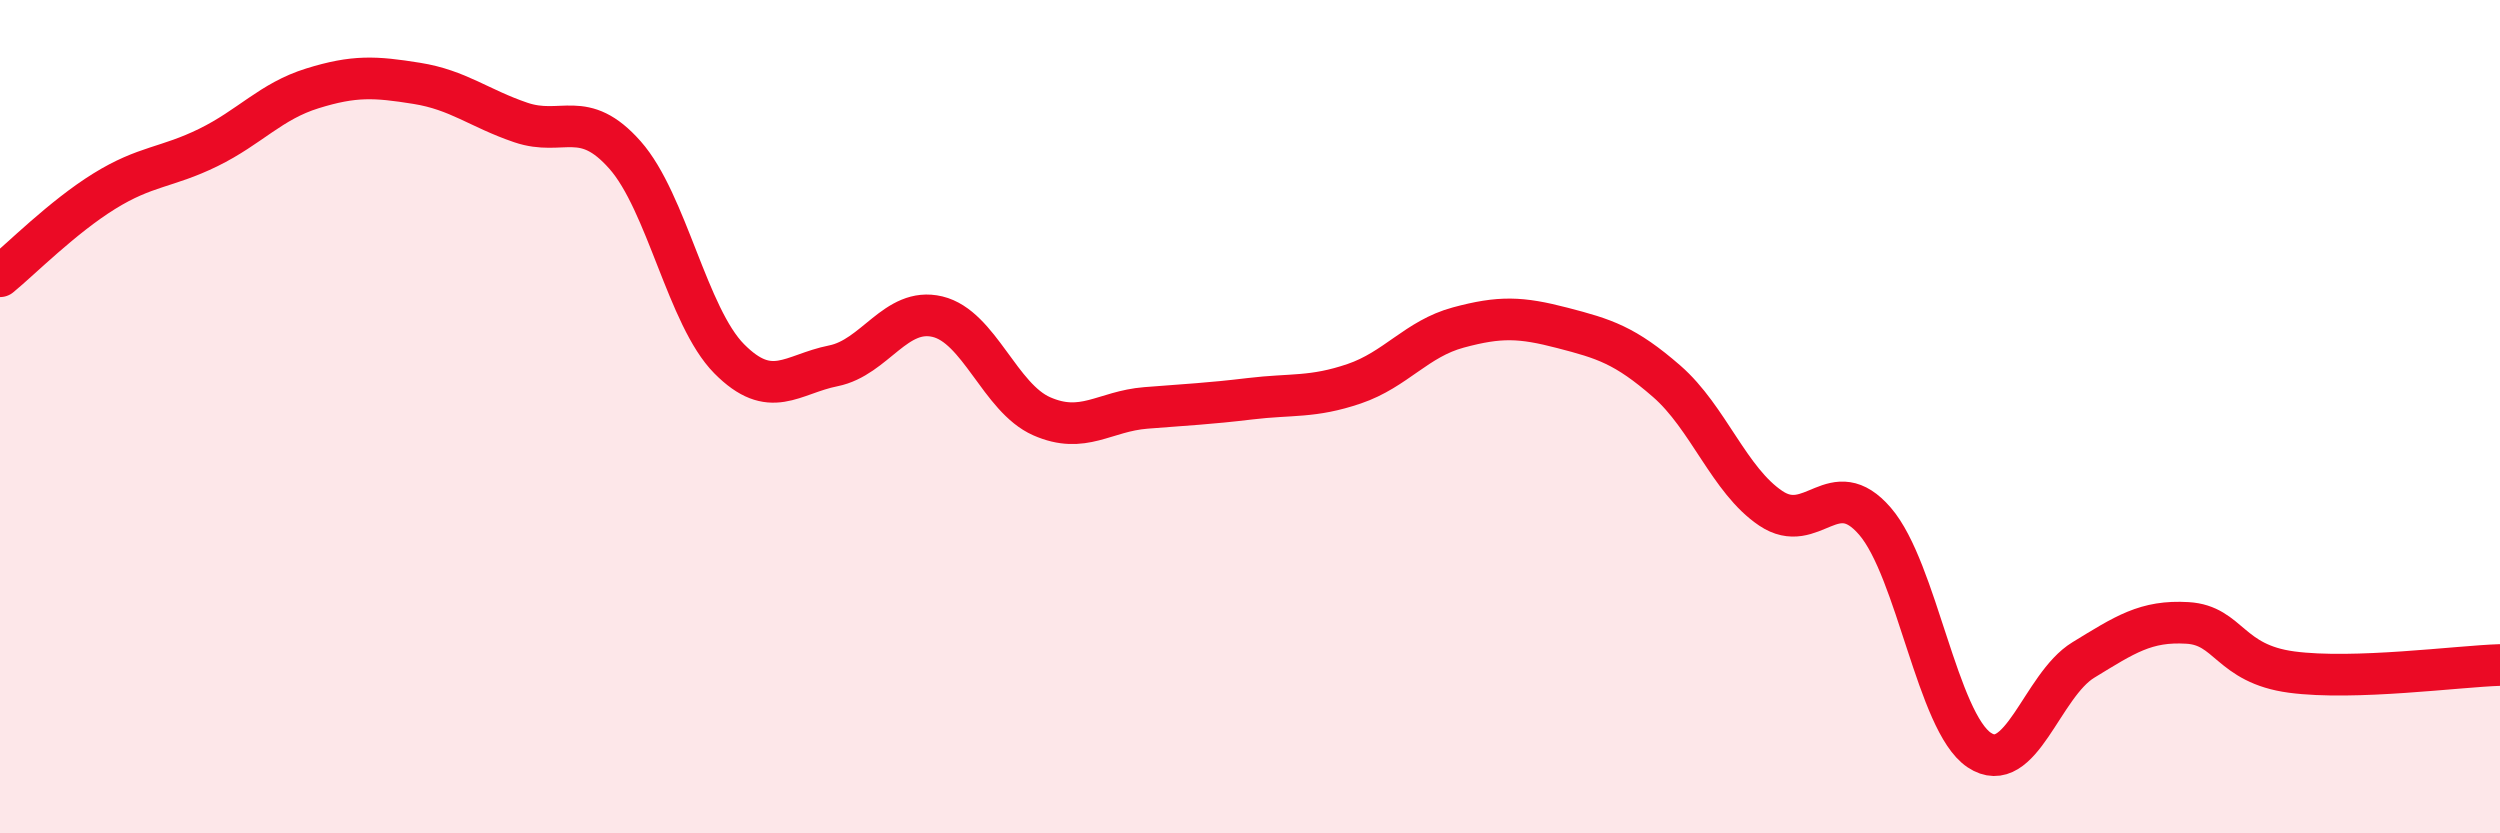
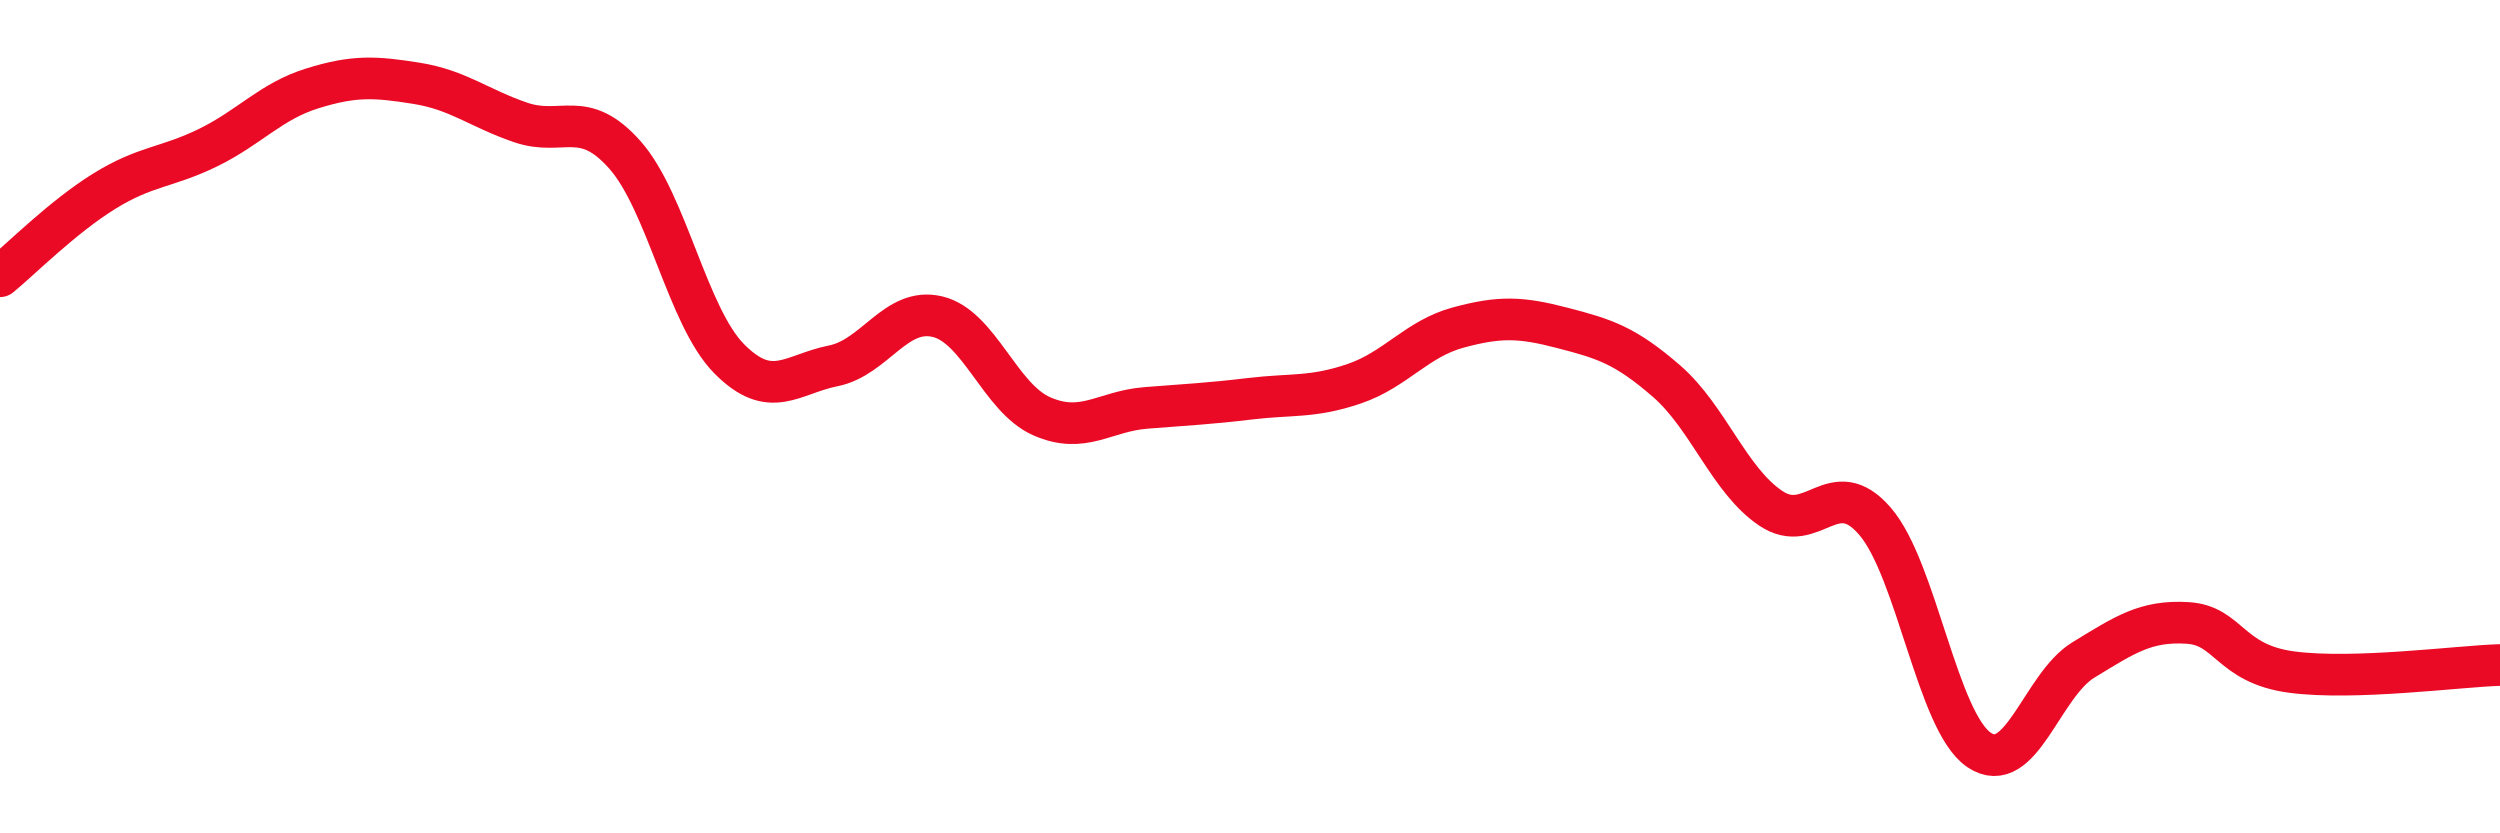
<svg xmlns="http://www.w3.org/2000/svg" width="60" height="20" viewBox="0 0 60 20">
-   <path d="M 0,6.63 C 0.5,6.22 1.5,5.21 2.5,4.59 C 3.5,3.97 4,4.03 5,3.54 C 6,3.05 6.5,2.43 7.5,2.12 C 8.5,1.81 9,1.84 10,2 C 11,2.16 11.5,2.6 12.5,2.94 C 13.5,3.28 14,2.59 15,3.72 C 16,4.85 16.5,7.6 17.5,8.61 C 18.5,9.62 19,8.98 20,8.78 C 21,8.58 21.5,7.36 22.5,7.6 C 23.5,7.84 24,9.55 25,9.99 C 26,10.43 26.5,9.87 27.5,9.79 C 28.5,9.71 29,9.69 30,9.57 C 31,9.45 31.5,9.55 32.5,9.21 C 33.5,8.87 34,8.13 35,7.86 C 36,7.59 36.5,7.61 37.5,7.87 C 38.5,8.13 39,8.28 40,9.15 C 41,10.02 41.5,11.53 42.5,12.2 C 43.5,12.87 44,11.35 45,12.51 C 46,13.67 46.5,17.33 47.5,18 C 48.5,18.67 49,16.45 50,15.84 C 51,15.23 51.5,14.89 52.5,14.95 C 53.5,15.01 53.5,15.93 55,16.13 C 56.5,16.33 59,15.99 60,15.96L60 20L0 20Z" fill="#EB0A25" opacity="0.1" stroke-linecap="round" stroke-linejoin="round" />
  <path d="M 0,6.63 C 0.5,6.22 1.5,5.21 2.5,4.59 C 3.5,3.97 4,4.03 5,3.54 C 6,3.05 6.5,2.43 7.5,2.12 C 8.5,1.81 9,1.84 10,2 C 11,2.16 11.5,2.6 12.5,2.94 C 13.5,3.28 14,2.59 15,3.72 C 16,4.85 16.5,7.6 17.5,8.61 C 18.5,9.62 19,8.98 20,8.78 C 21,8.58 21.5,7.36 22.5,7.6 C 23.5,7.84 24,9.55 25,9.99 C 26,10.43 26.5,9.87 27.5,9.79 C 28.5,9.71 29,9.69 30,9.57 C 31,9.45 31.5,9.55 32.5,9.21 C 33.5,8.87 34,8.13 35,7.86 C 36,7.59 36.5,7.61 37.5,7.87 C 38.5,8.13 39,8.28 40,9.15 C 41,10.02 41.5,11.53 42.5,12.2 C 43.5,12.87 44,11.35 45,12.51 C 46,13.67 46.5,17.33 47.5,18 C 48.5,18.67 49,16.45 50,15.84 C 51,15.23 51.5,14.89 52.5,14.95 C 53.5,15.01 53.5,15.93 55,16.13 C 56.5,16.33 59,15.99 60,15.96" stroke="#EB0A25" stroke-width="1" fill="none" stroke-linecap="round" stroke-linejoin="round" />
</svg>